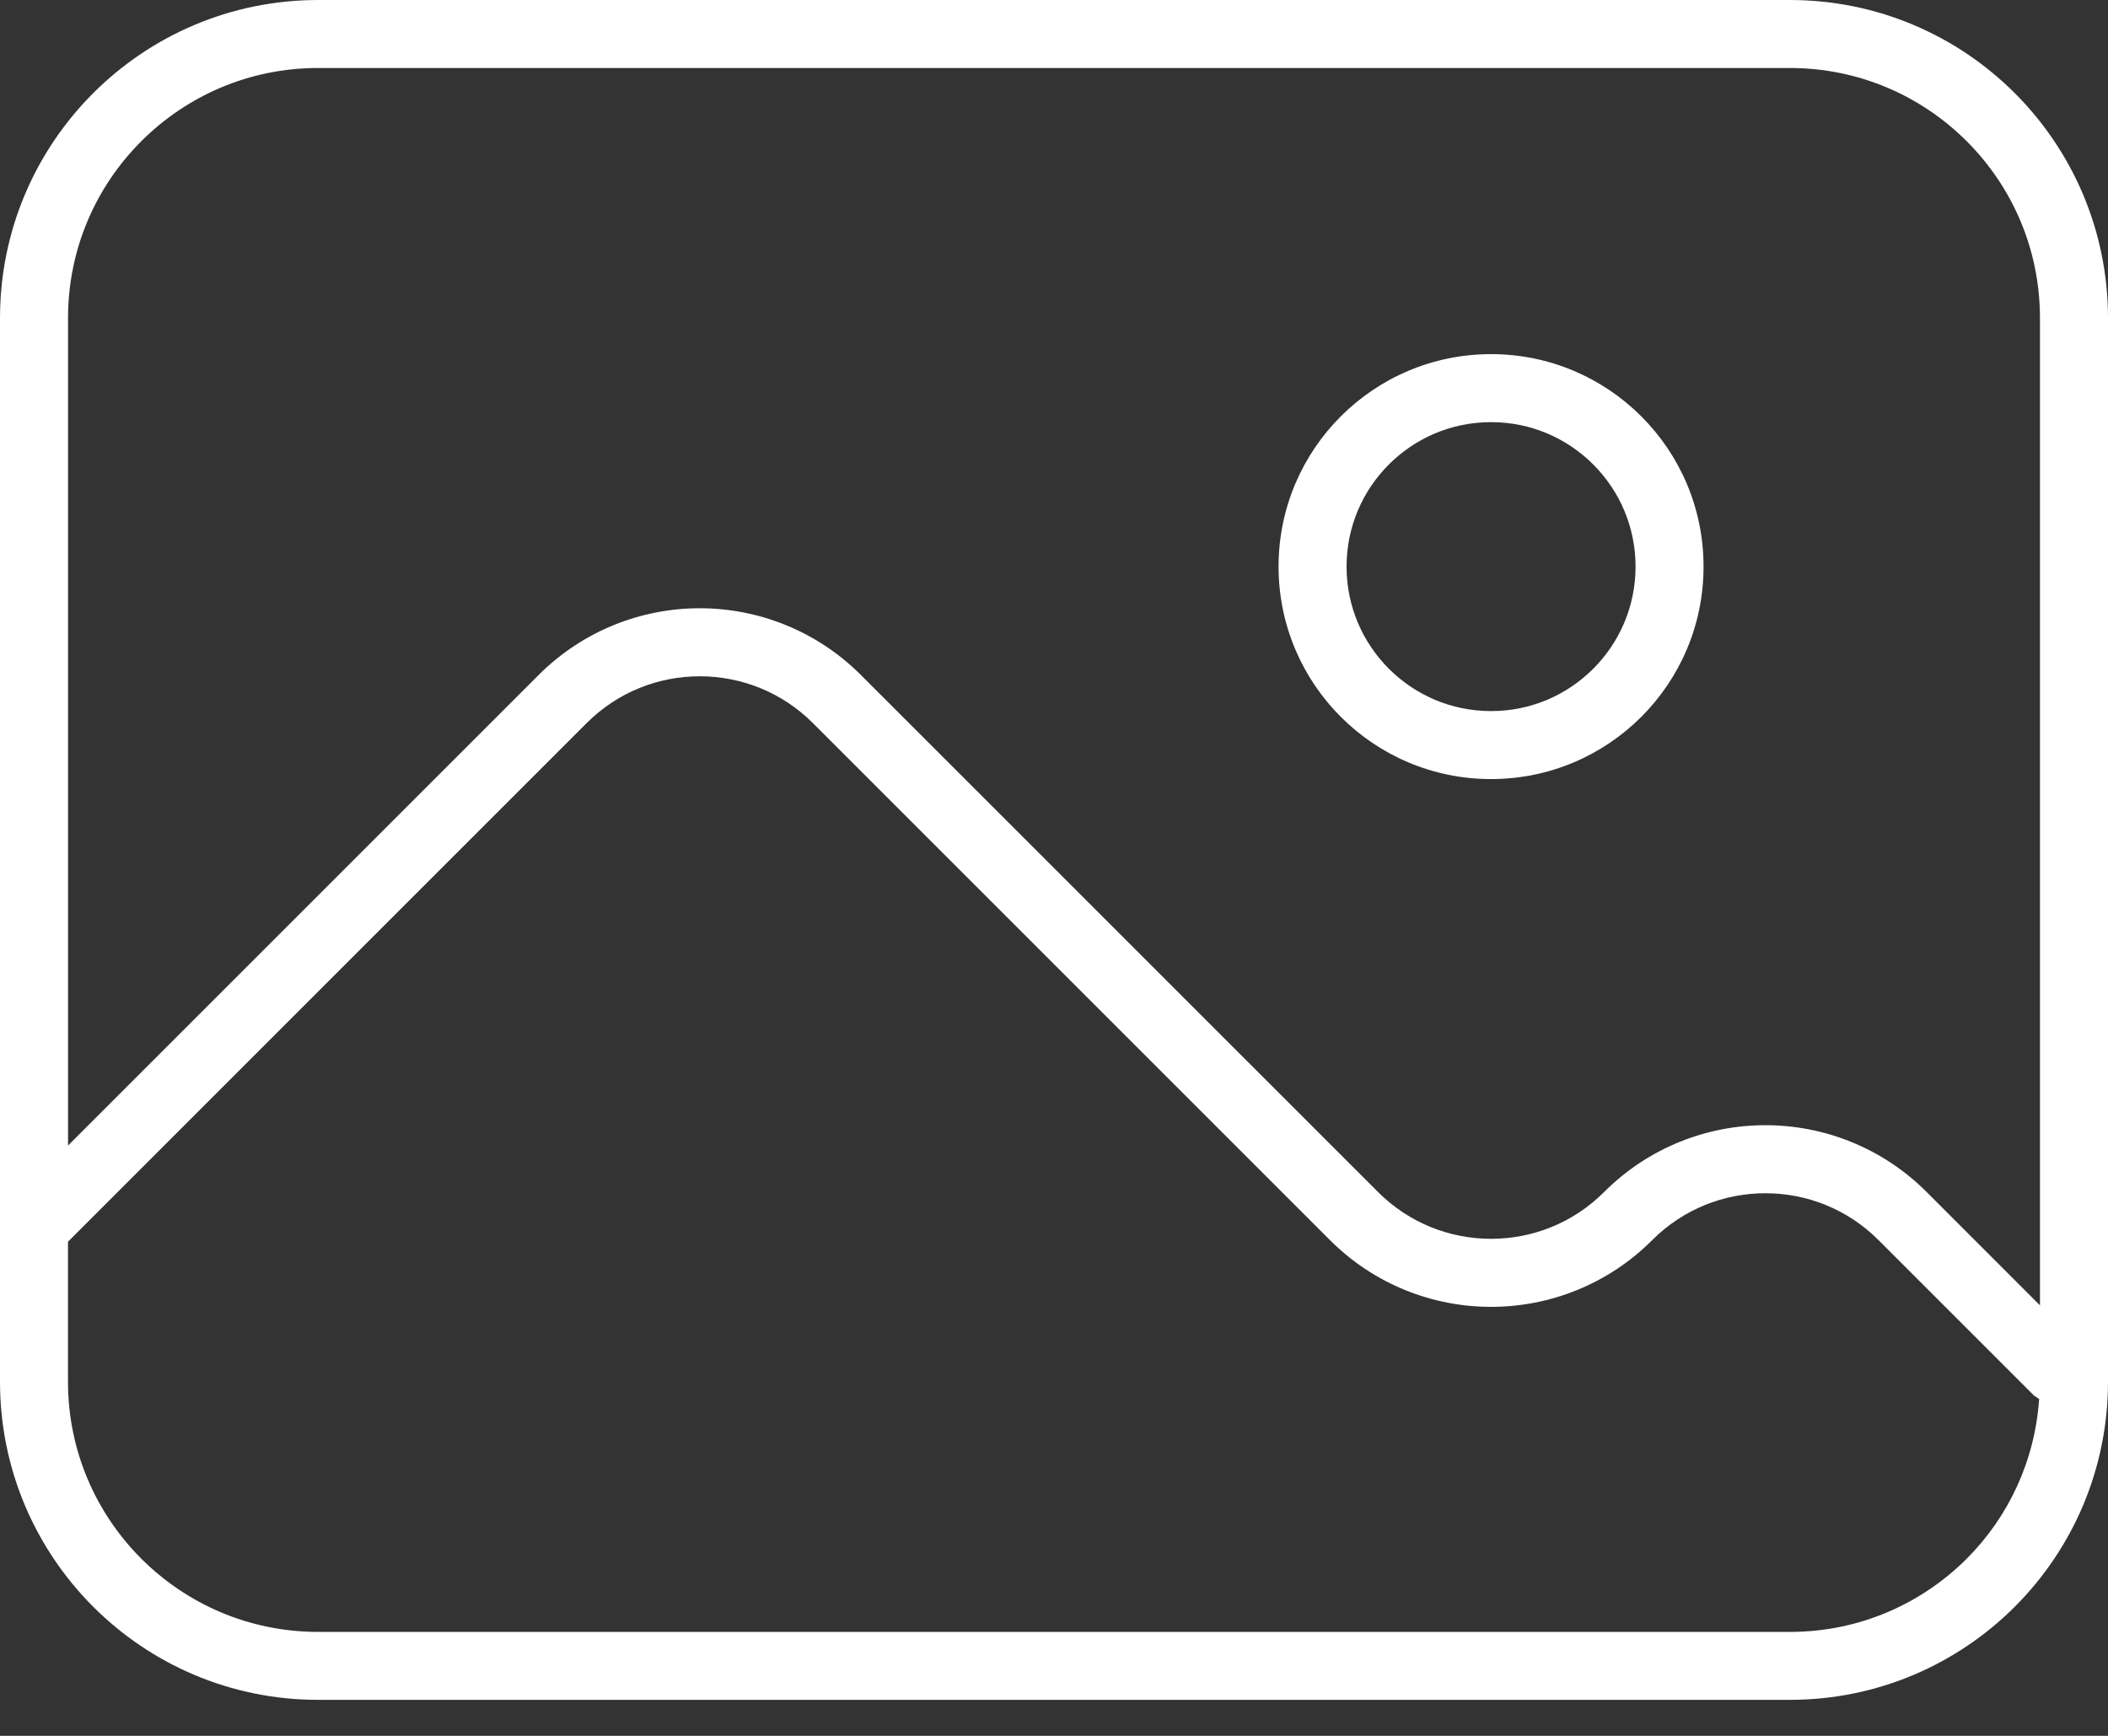
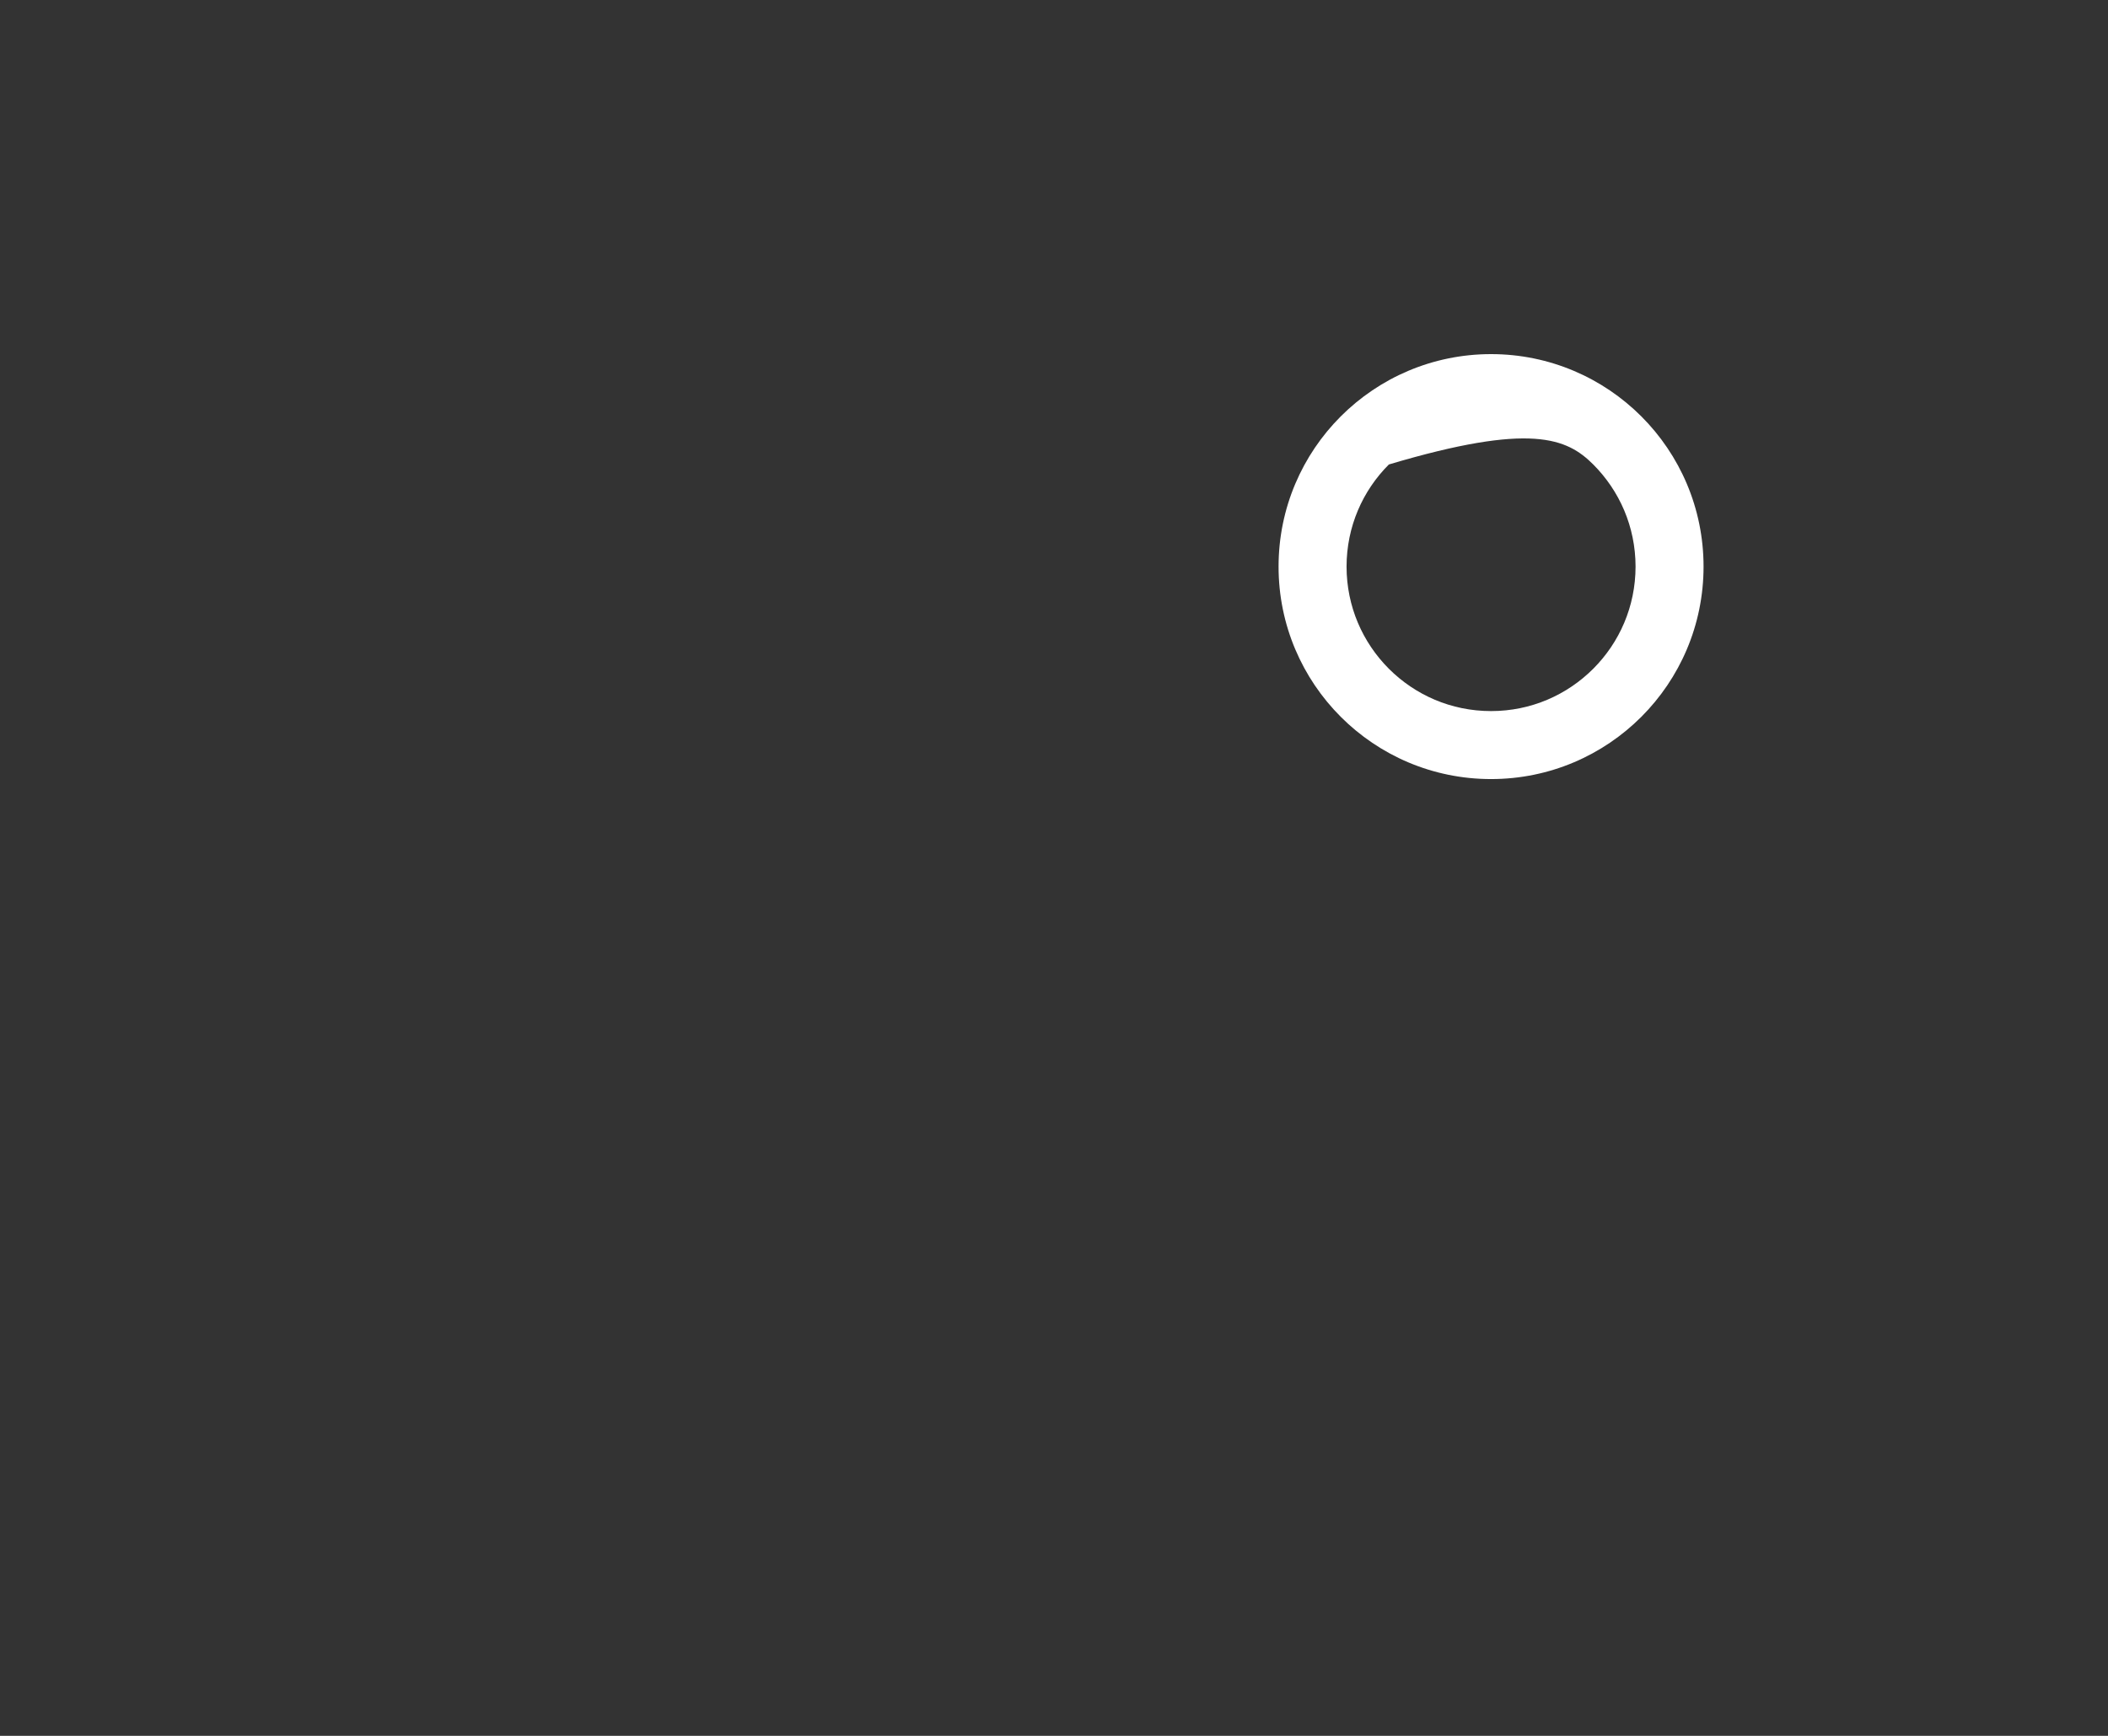
<svg xmlns="http://www.w3.org/2000/svg" width="51" height="42" viewBox="0 0 51 42" fill="none">
  <rect x="0" y="0" width="51" height="42" fill="#333333" stroke="none" />
-   <path d="M43.304 41.129C47.555 41.128 50.999 37.684 51 33.433V7.696C50.999 3.445 47.555 0.001 43.304 0H7.696C3.445 0.001 0.001 3.445 0 7.696V33.433C0.001 37.684 3.445 41.129 7.696 41.129L43.304 41.129ZM3.418 3.417C4.515 2.321 6.023 1.645 7.696 1.645H43.304C44.977 1.646 46.485 2.321 47.582 3.417C48.679 4.515 49.354 6.022 49.354 7.695V31.584L46.611 28.84C45.536 27.765 44.12 27.224 42.711 27.225C41.302 27.224 39.885 27.765 38.811 28.84C38.053 29.598 37.067 29.973 36.075 29.974C35.081 29.973 34.096 29.598 33.338 28.84L20.829 16.333C19.755 15.258 18.338 14.716 16.93 14.717C15.521 14.716 14.104 15.258 13.03 16.333L1.646 27.717V7.696C1.646 6.022 2.321 4.515 3.418 3.417ZM1.645 33.433V30.044L14.193 17.496C14.95 16.739 15.936 16.364 16.93 16.363C17.923 16.364 18.909 16.739 19.667 17.496L32.175 30.004C33.25 31.08 34.666 31.621 36.075 31.62C37.483 31.621 38.9 31.08 39.974 30.004C40.732 29.247 41.718 28.872 42.711 28.871C43.704 28.872 44.69 29.247 45.448 30.005L49.208 33.765L49.334 33.849C49.231 35.355 48.587 36.707 47.583 37.713C46.485 38.809 44.978 39.485 43.305 39.485H7.696C6.023 39.484 4.515 38.809 3.418 37.713C2.321 36.614 1.646 35.107 1.645 33.433Z" fill="white" />
-   <path d="M36.074 18.85C38.914 18.85 41.215 16.549 41.215 13.709C41.215 10.87 38.914 8.569 36.074 8.568C33.234 8.569 30.933 10.869 30.933 13.709C30.933 16.549 33.234 18.85 36.074 18.85ZM33.602 11.238C34.237 10.604 35.106 10.214 36.074 10.214C37.042 10.214 37.911 10.604 38.546 11.238C39.18 11.873 39.569 12.742 39.57 13.709C39.569 14.677 39.18 15.546 38.546 16.181C37.911 16.815 37.042 17.205 36.074 17.205C35.106 17.205 34.237 16.815 33.602 16.181C32.968 15.546 32.579 14.677 32.578 13.709C32.579 12.742 32.968 11.872 33.602 11.238Z" fill="white" />
+   <path d="M36.074 18.85C38.914 18.85 41.215 16.549 41.215 13.709C41.215 10.87 38.914 8.569 36.074 8.568C33.234 8.569 30.933 10.869 30.933 13.709C30.933 16.549 33.234 18.85 36.074 18.85ZM33.602 11.238C37.042 10.214 37.911 10.604 38.546 11.238C39.18 11.873 39.569 12.742 39.57 13.709C39.569 14.677 39.18 15.546 38.546 16.181C37.911 16.815 37.042 17.205 36.074 17.205C35.106 17.205 34.237 16.815 33.602 16.181C32.968 15.546 32.579 14.677 32.578 13.709C32.579 12.742 32.968 11.872 33.602 11.238Z" fill="white" />
</svg>